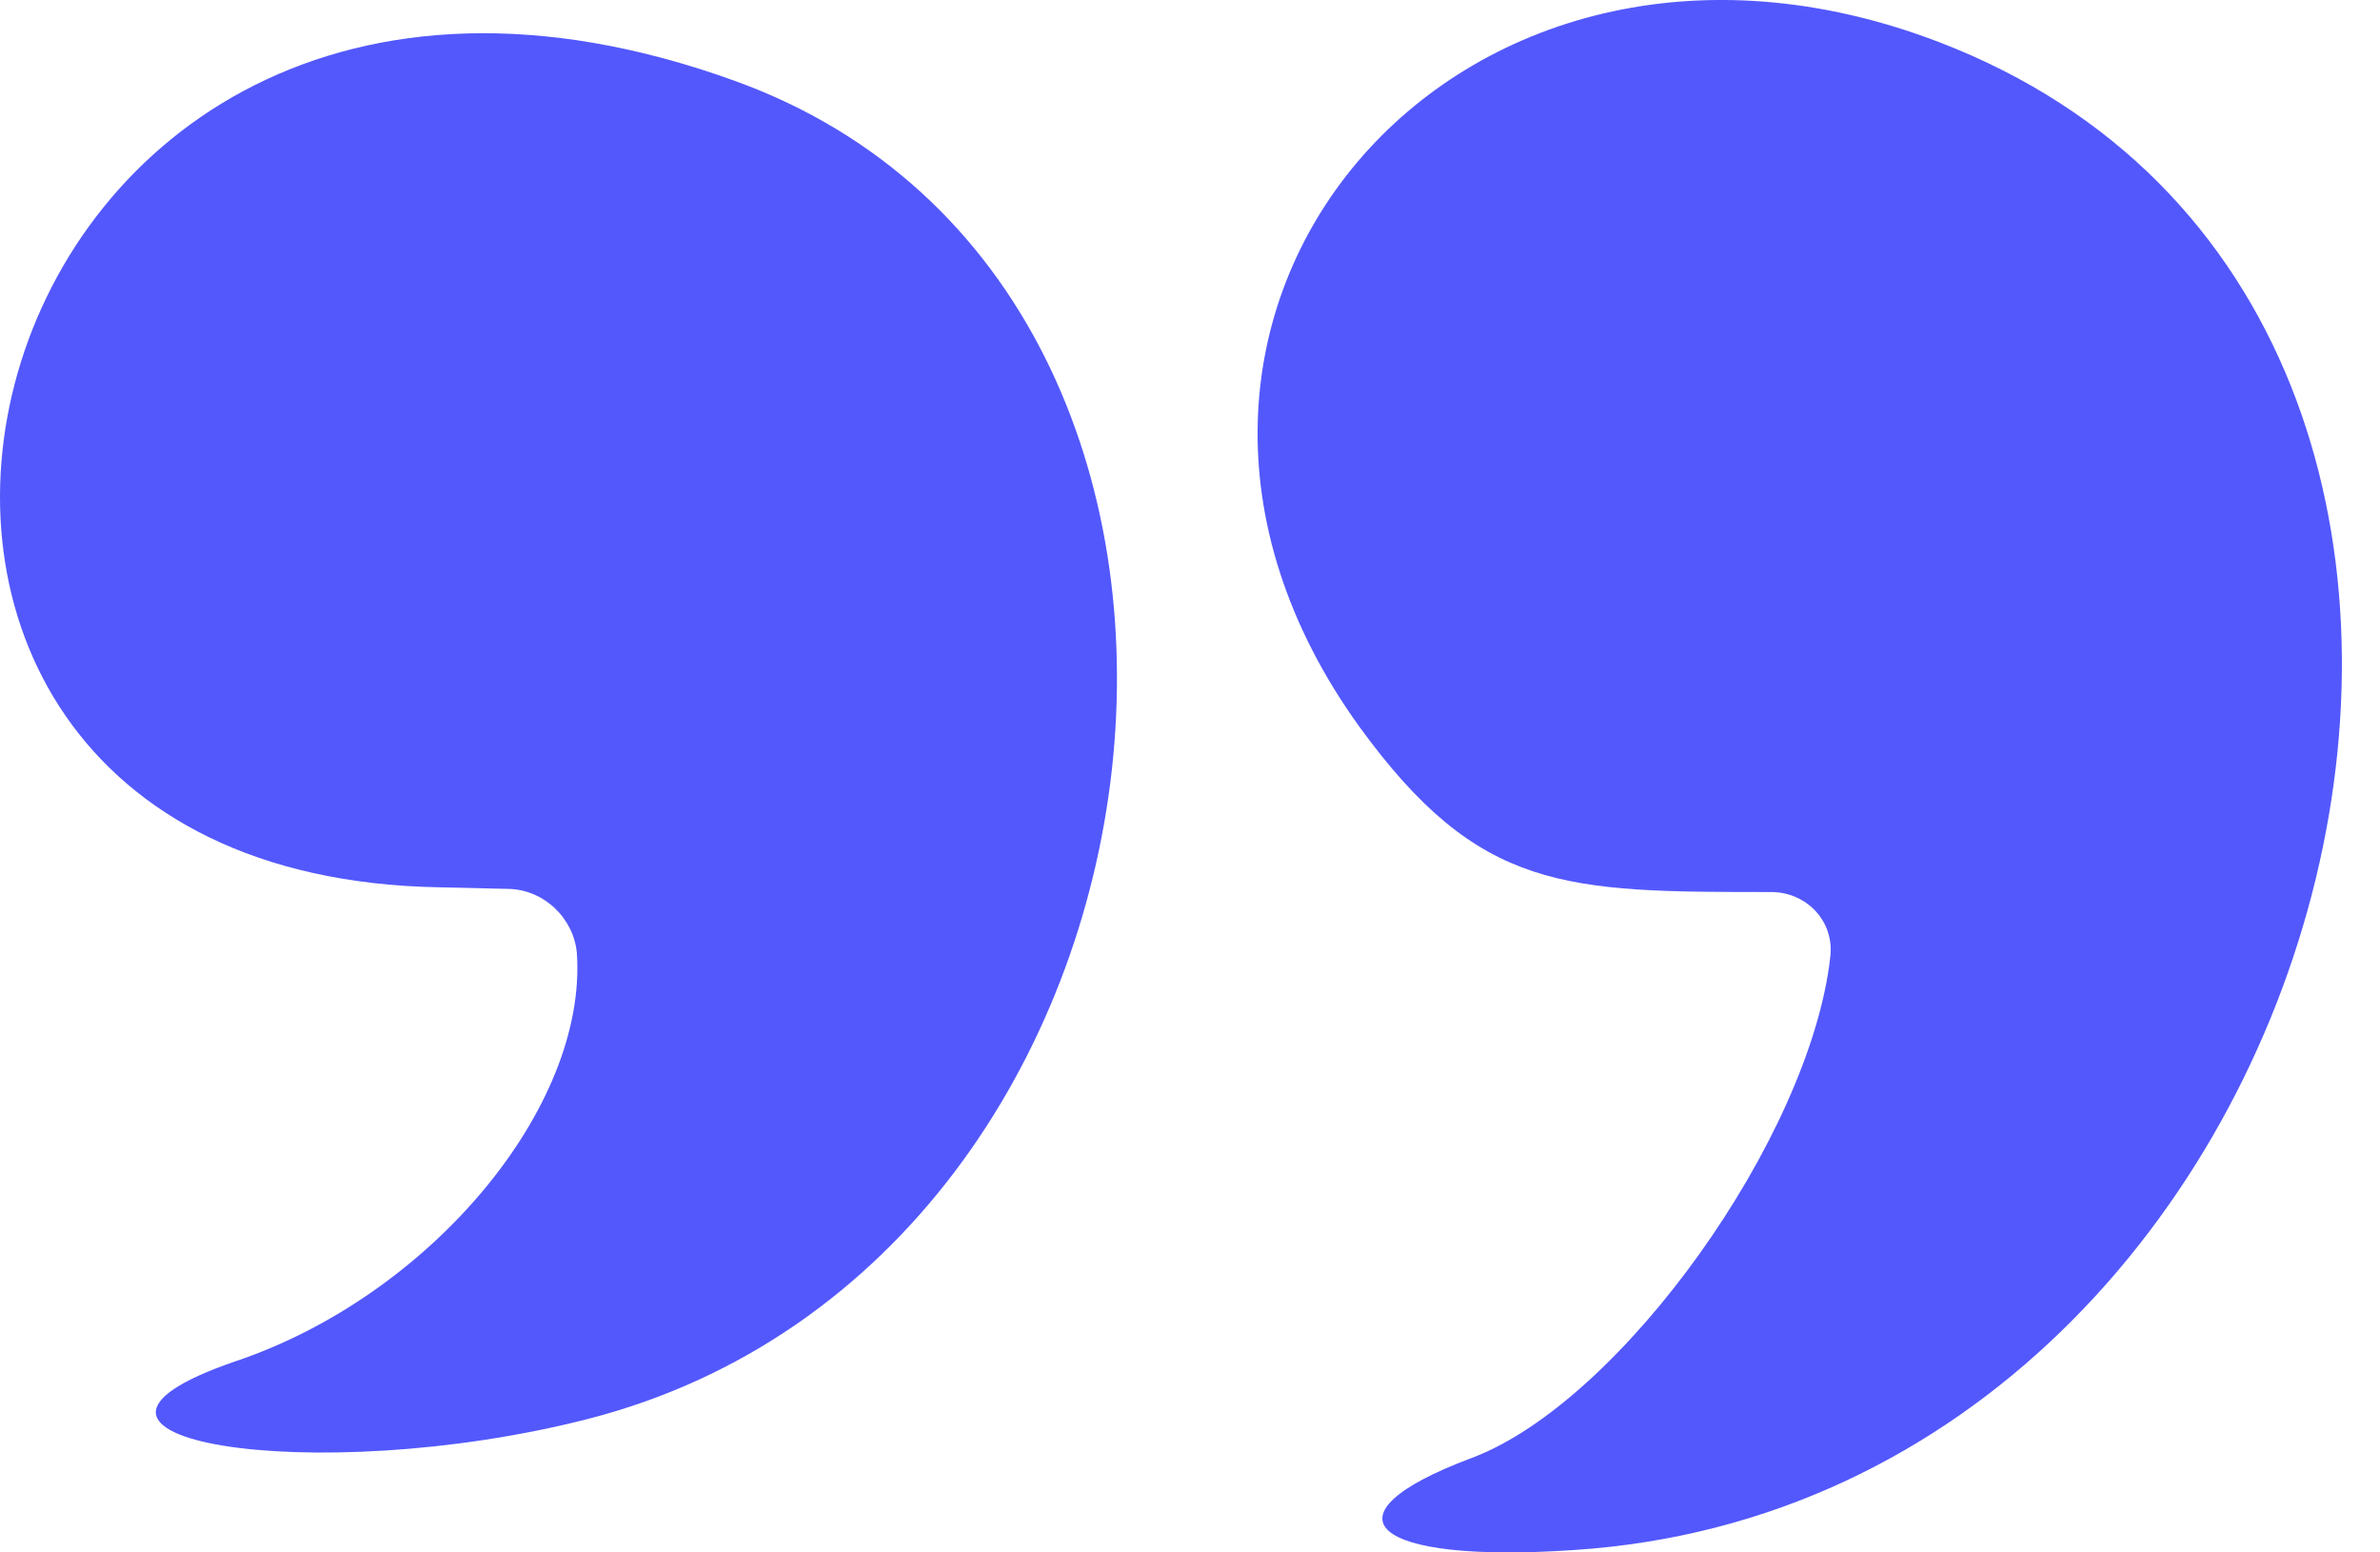
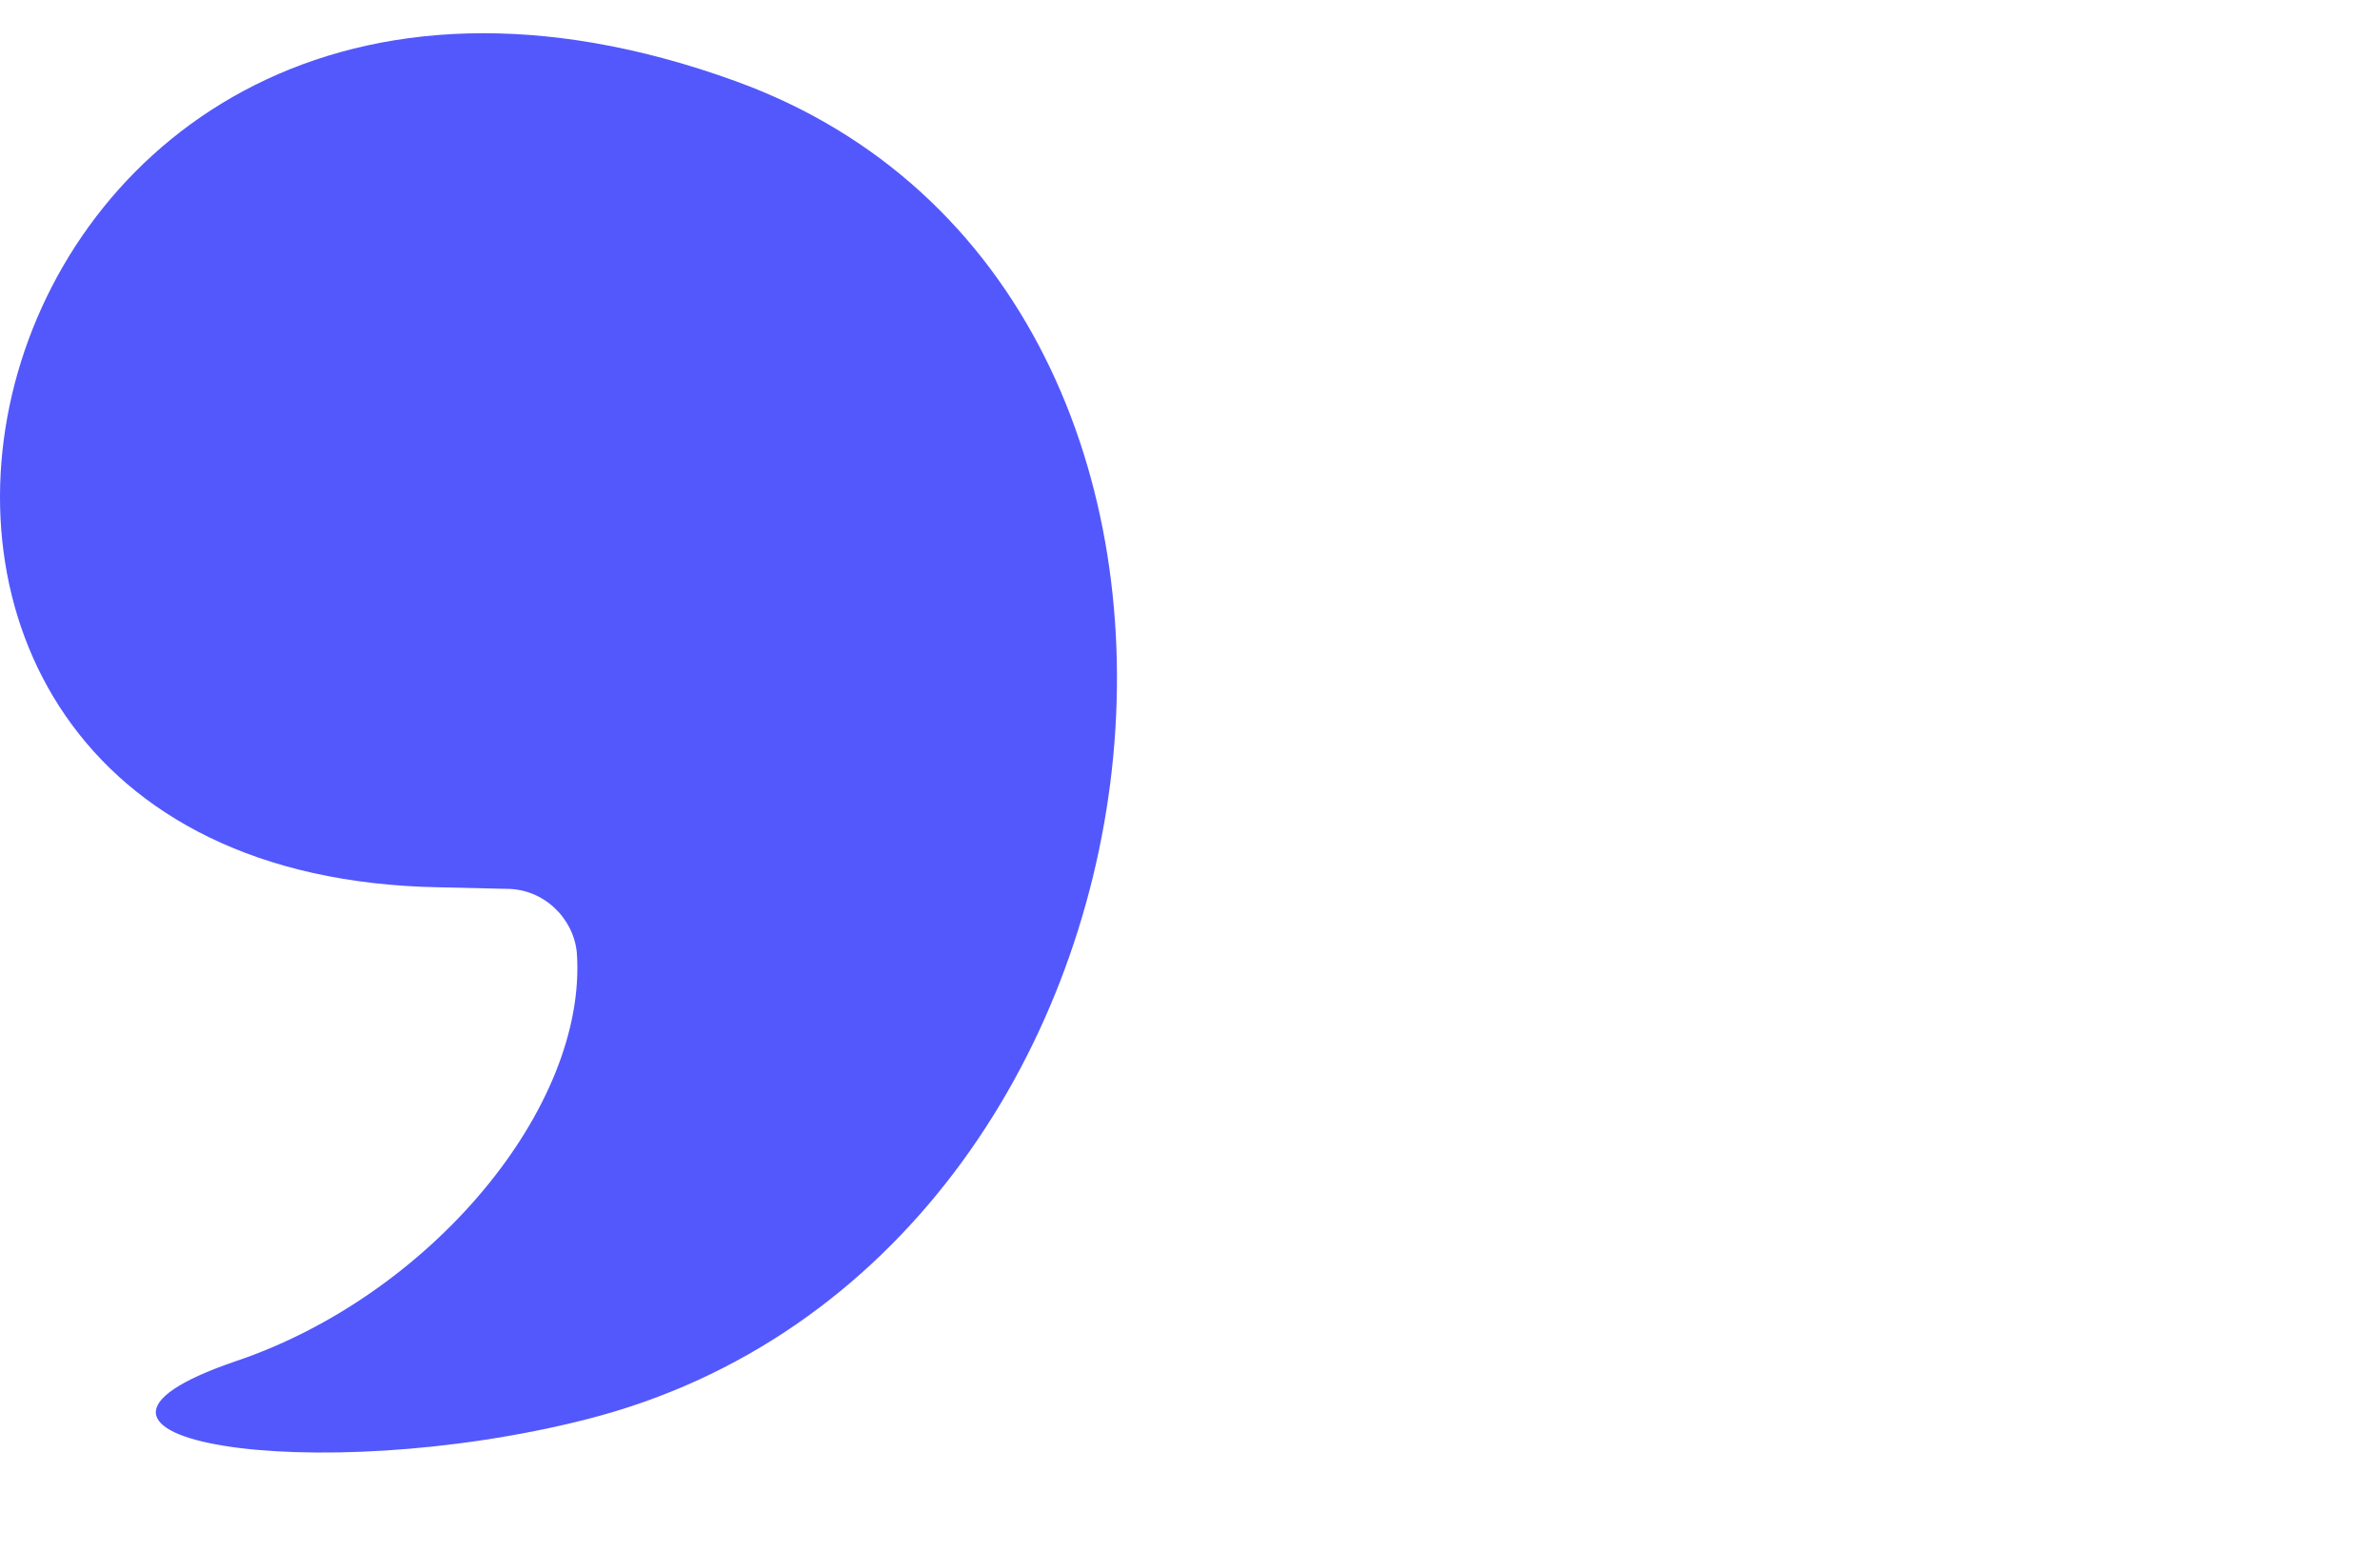
<svg xmlns="http://www.w3.org/2000/svg" width="46" height="30" viewBox="0 0 46 30" fill="none">
  <path d="M9.793 17.177L8.497 17.147C-5.694 16.906 -0.964 -3.944 14.222 1.57C25.43 5.637 23.351 24.348 11.359 27.422C6.056 28.778 0.151 27.813 4.55 26.307C8.316 25.041 11.359 21.396 11.149 18.413C11.088 17.75 10.516 17.177 9.793 17.177Z" fill="#5358FC" />
-   <path d="M37.483 0.816C51.132 6.059 45.588 28.958 30.432 29.953C26.485 30.224 25.461 29.29 28.444 28.175C31.336 27.09 34.982 21.968 35.374 18.503C35.464 17.81 34.922 17.238 34.229 17.238C30.252 17.238 28.594 17.238 26.274 14.044C20.58 6.15 28.142 -2.769 37.483 0.816Z" fill="#5358FC" />
</svg>